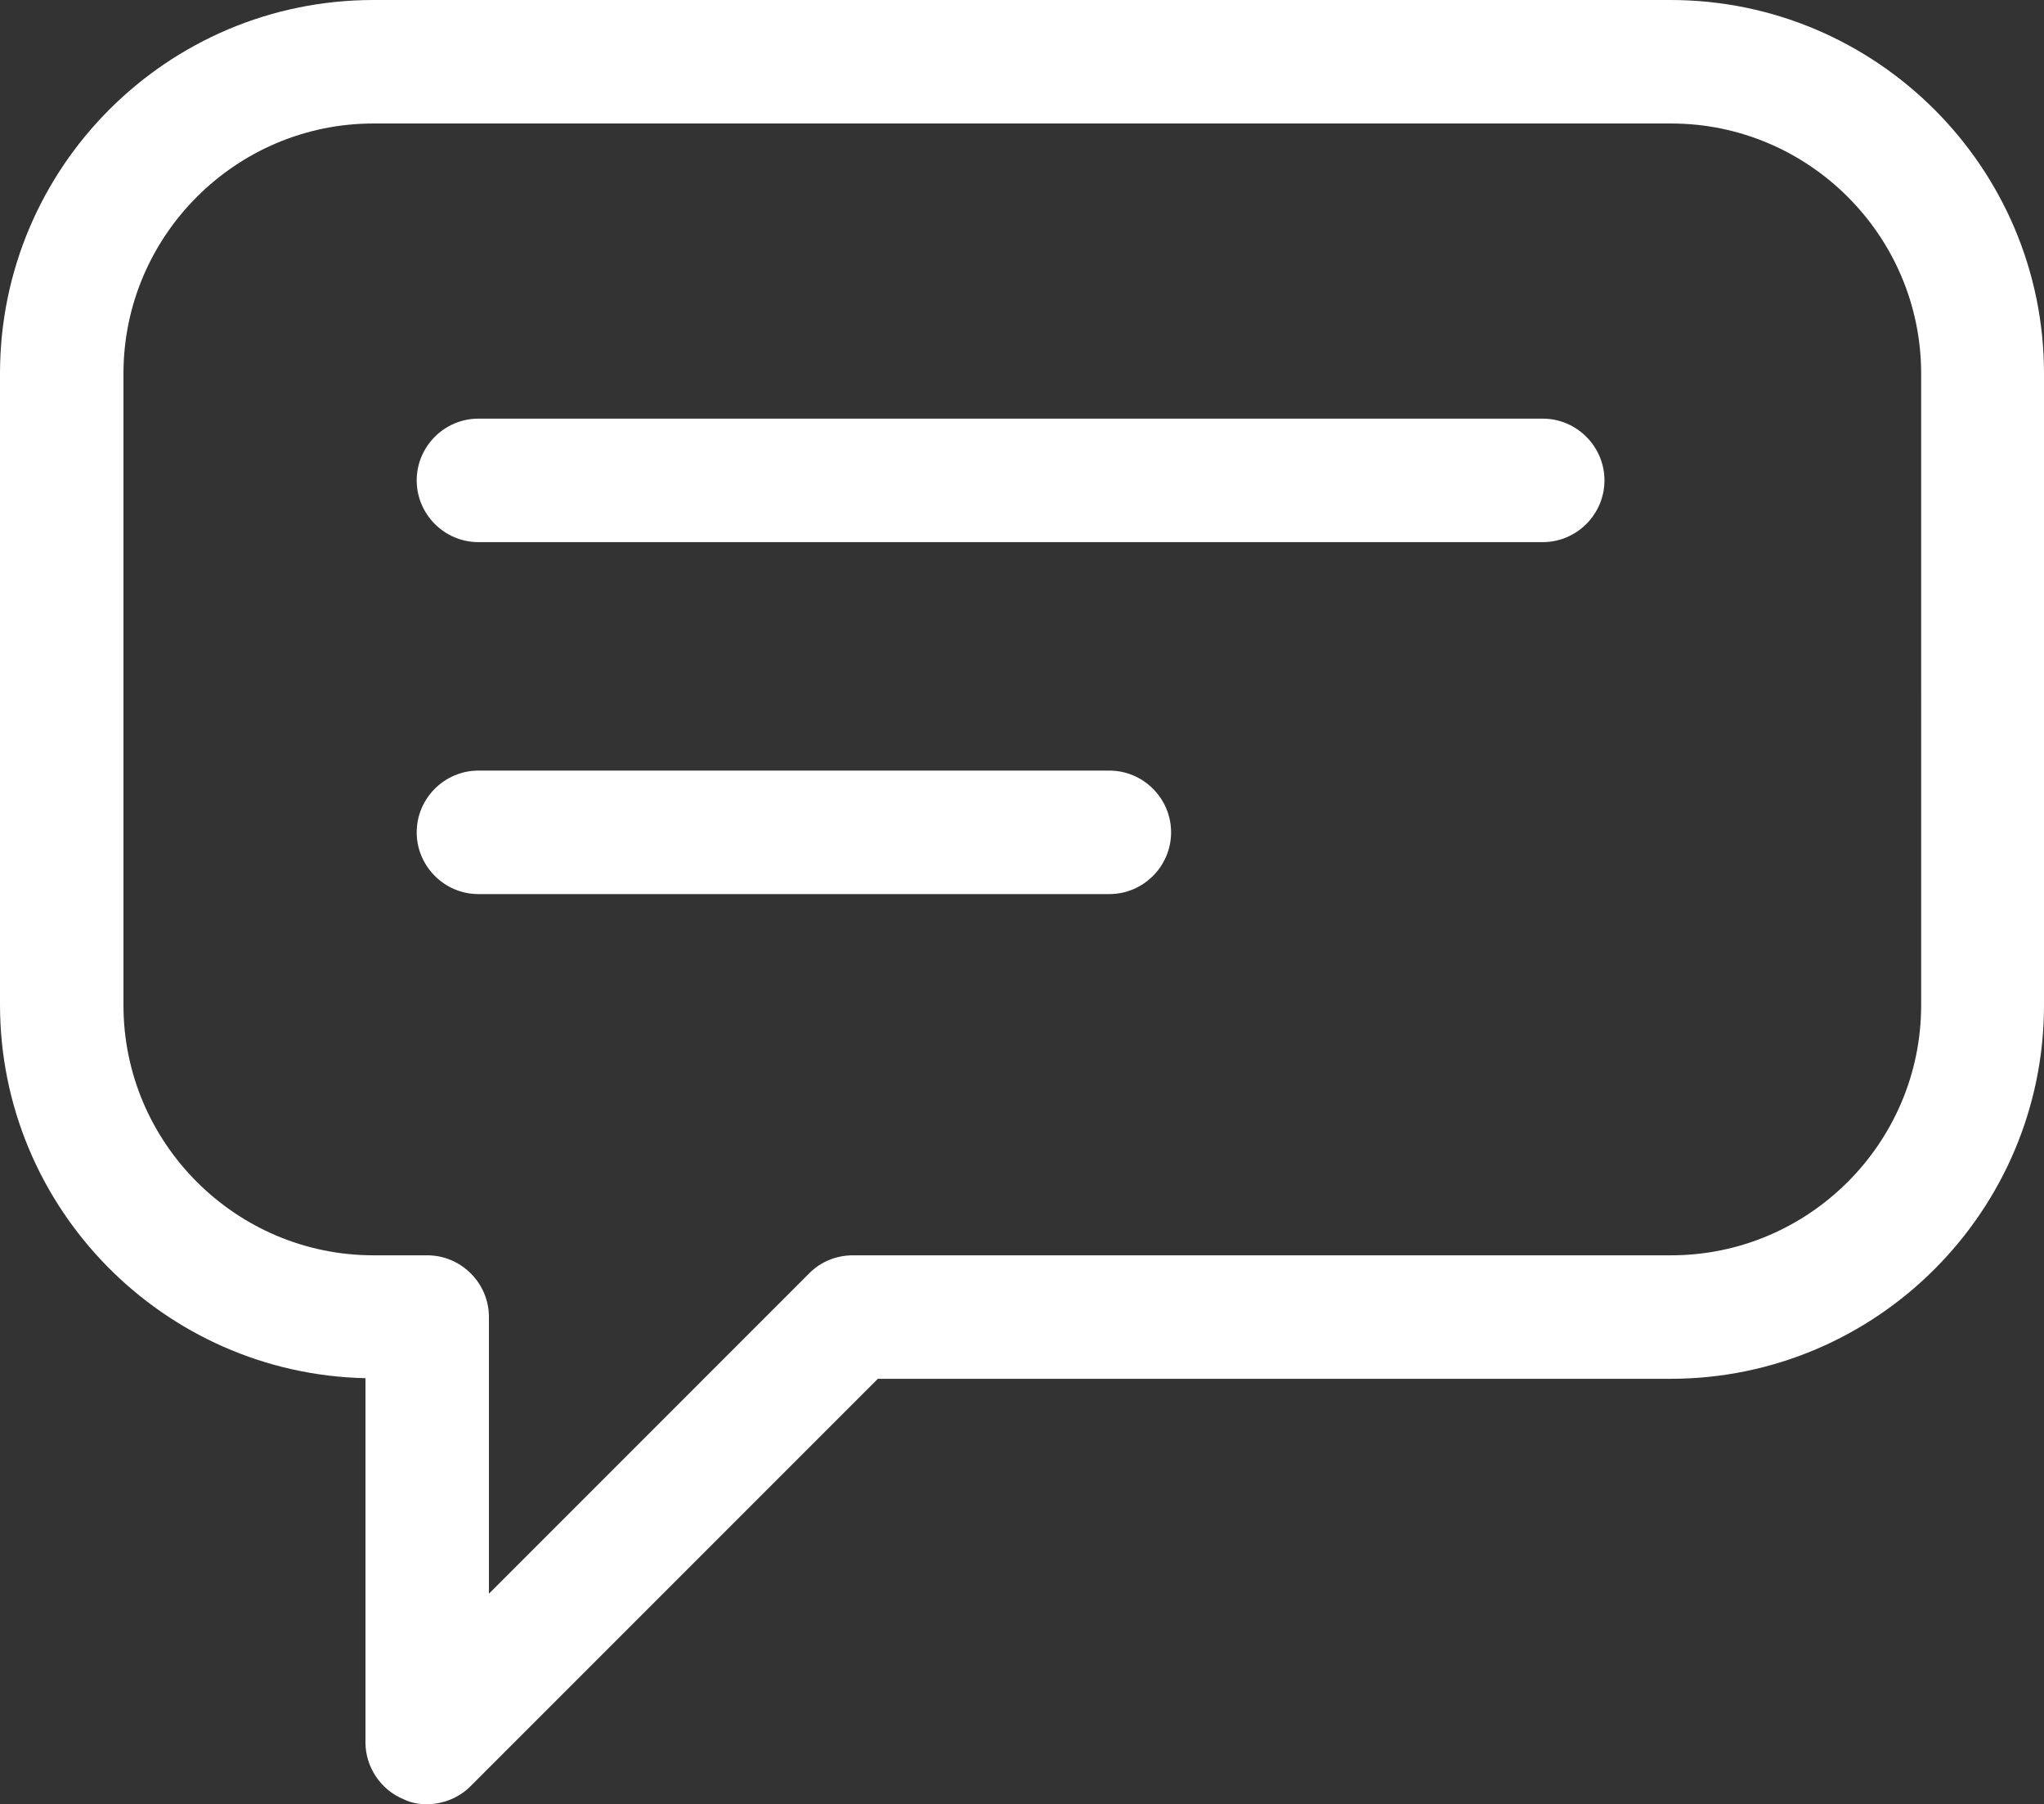
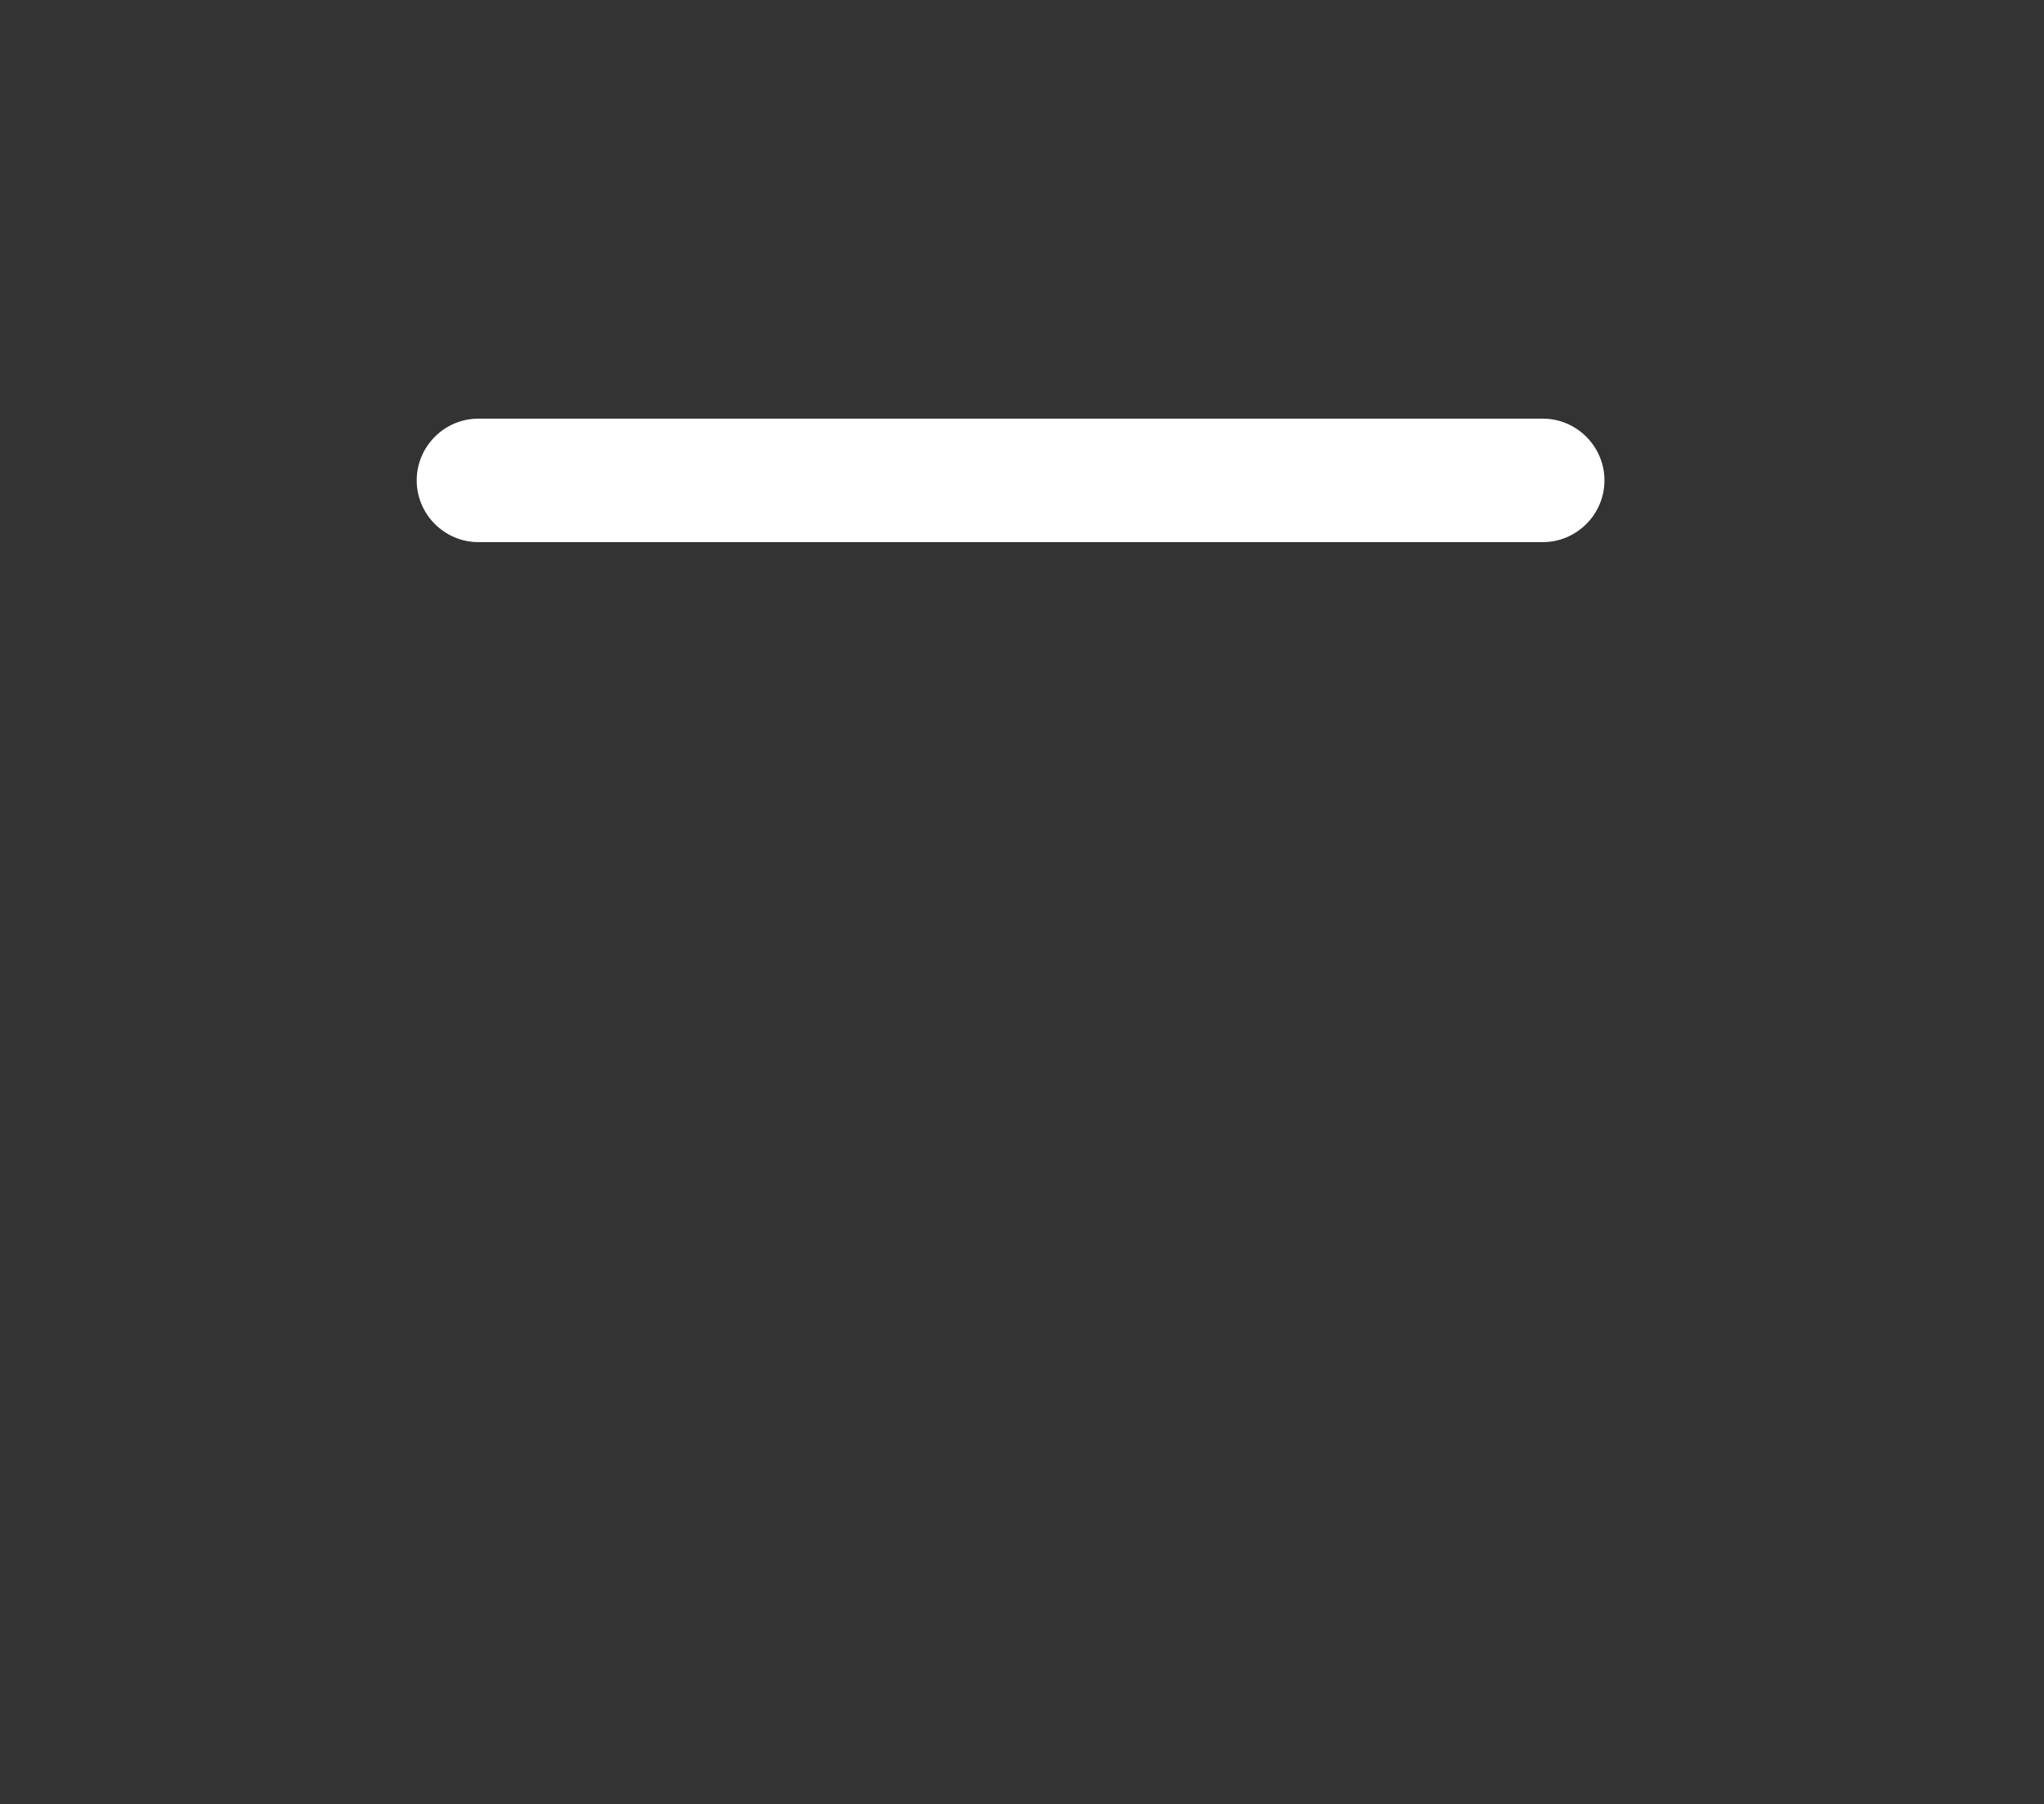
<svg xmlns="http://www.w3.org/2000/svg" id="_Слой_2" data-name="Слой 2" viewBox="0 0 33.11 29.22">
  <rect x="0" y="0" width="33.11" height="29.22" fill="#333333" stroke="none" />
  <defs>
    <style> .cls-1 { fill: #fff; } </style>
  </defs>
  <g id="_Слой_1-2" data-name="Слой 1">
-     <path class="cls-1" d="M6.92,29.22c-.13,0-.26-.02-.38-.08-.37-.15-.62-.52-.62-.92v-5.9c-3.27-.07-5.92-2.75-5.92-6.05V6.05C0,2.71,2.71,0,6.05,0h21.01c3.33,0,6.05,2.71,6.05,6.05v10.23c0,3.33-2.71,6.05-6.05,6.05h-12.84l-6.6,6.6c-.19.19-.45.29-.71.29ZM6.05,2c-2.23,0-4.05,1.82-4.05,4.05v10.23c0,2.23,1.82,4.05,4.05,4.05h.87c.55,0,1,.45,1,1v4.48l5.19-5.19c.19-.19.44-.29.71-.29h13.25c2.23,0,4.05-1.82,4.05-4.05V6.05c0-2.23-1.82-4.05-4.05-4.05H6.05Z" />
    <path class="cls-1" d="M24.99,8.78H7.75c-.55,0-1-.45-1-1s.45-1,1-1h17.24c.55,0,1,.45,1,1s-.45,1-1,1Z" />
-     <path class="cls-1" d="M17.97,14.48H7.75c-.55,0-1-.45-1-1s.45-1,1-1h10.22c.55,0,1,.45,1,1s-.45,1-1,1Z" />
  </g>
</svg>